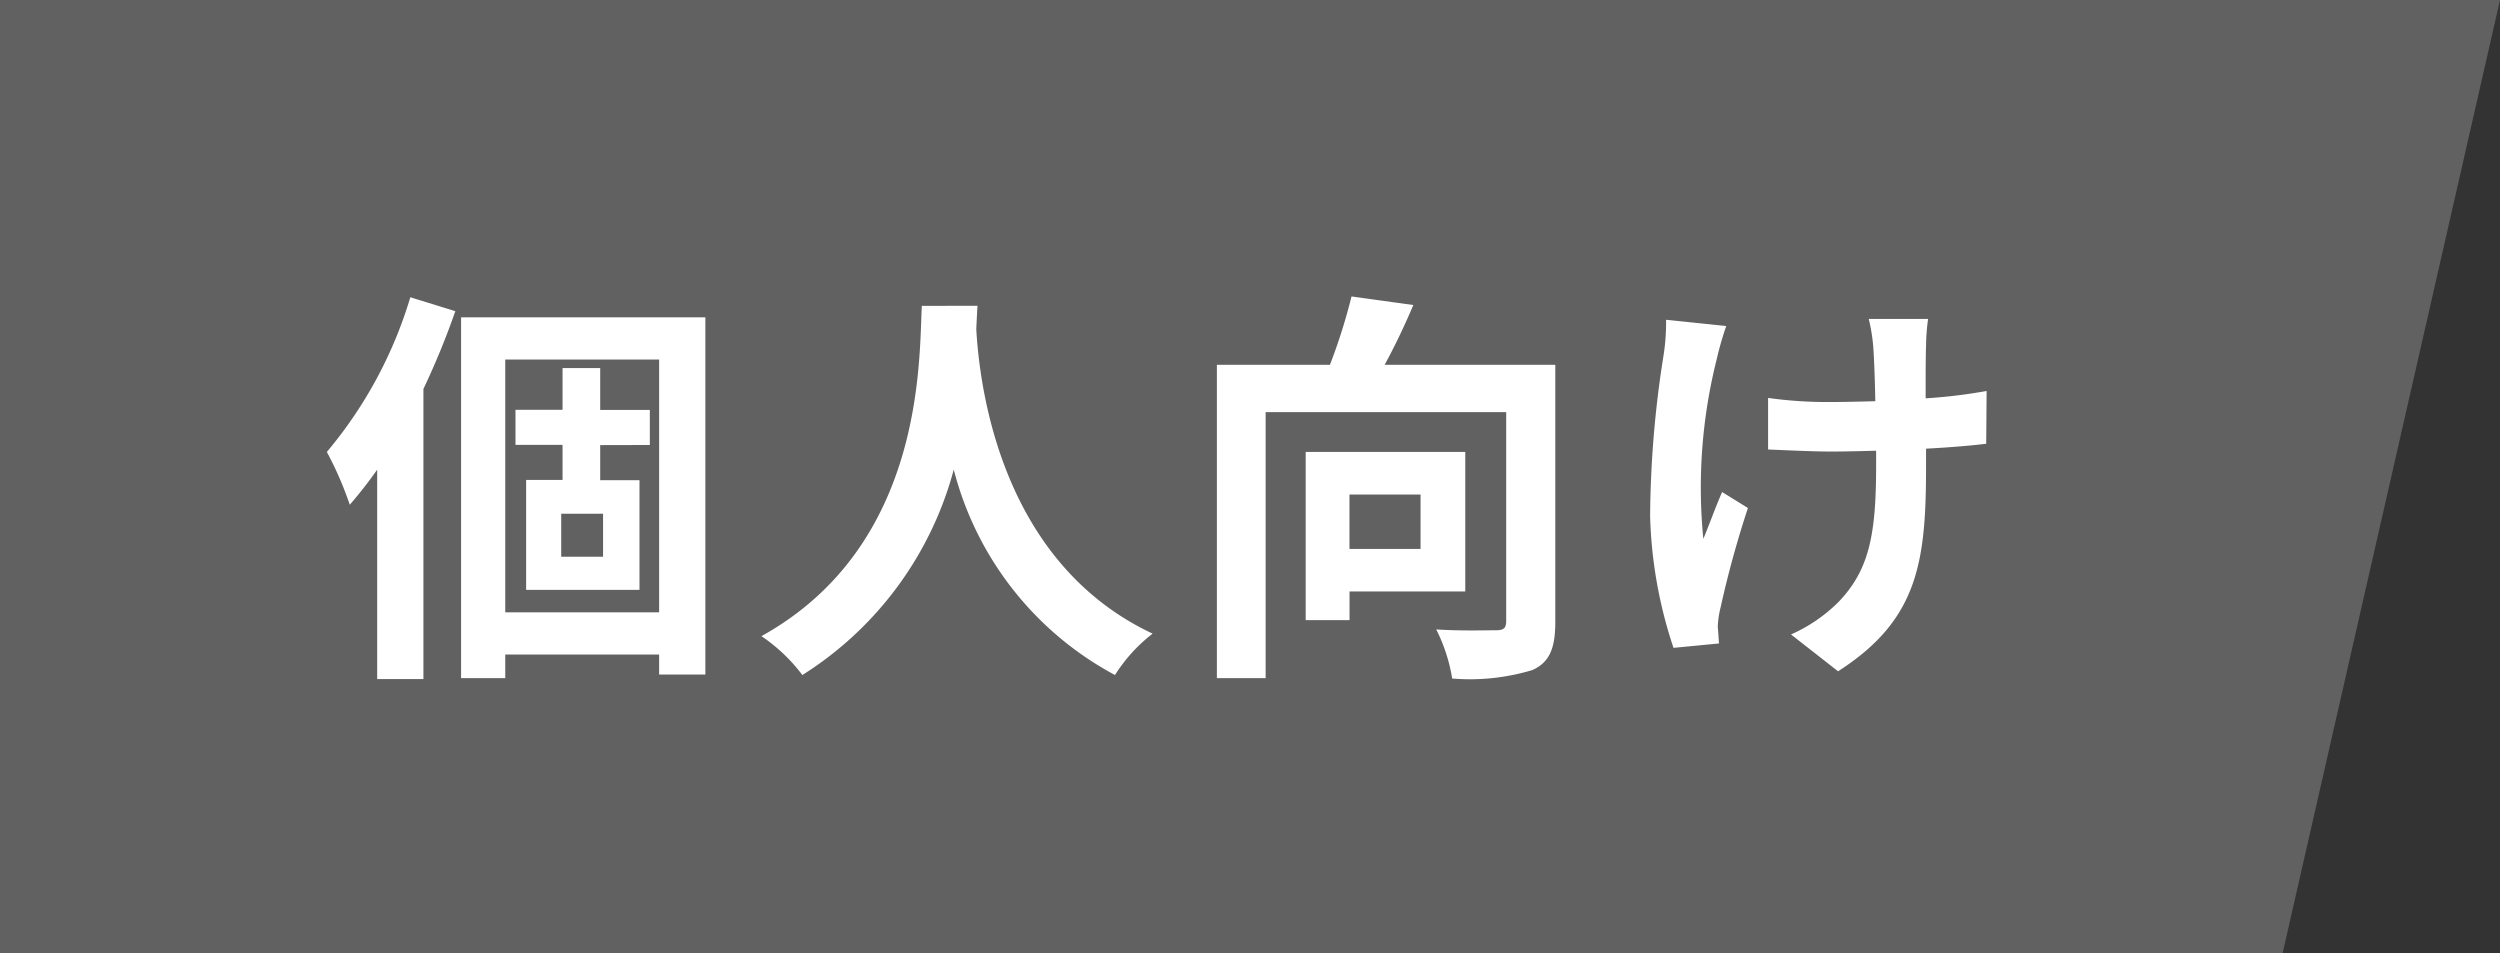
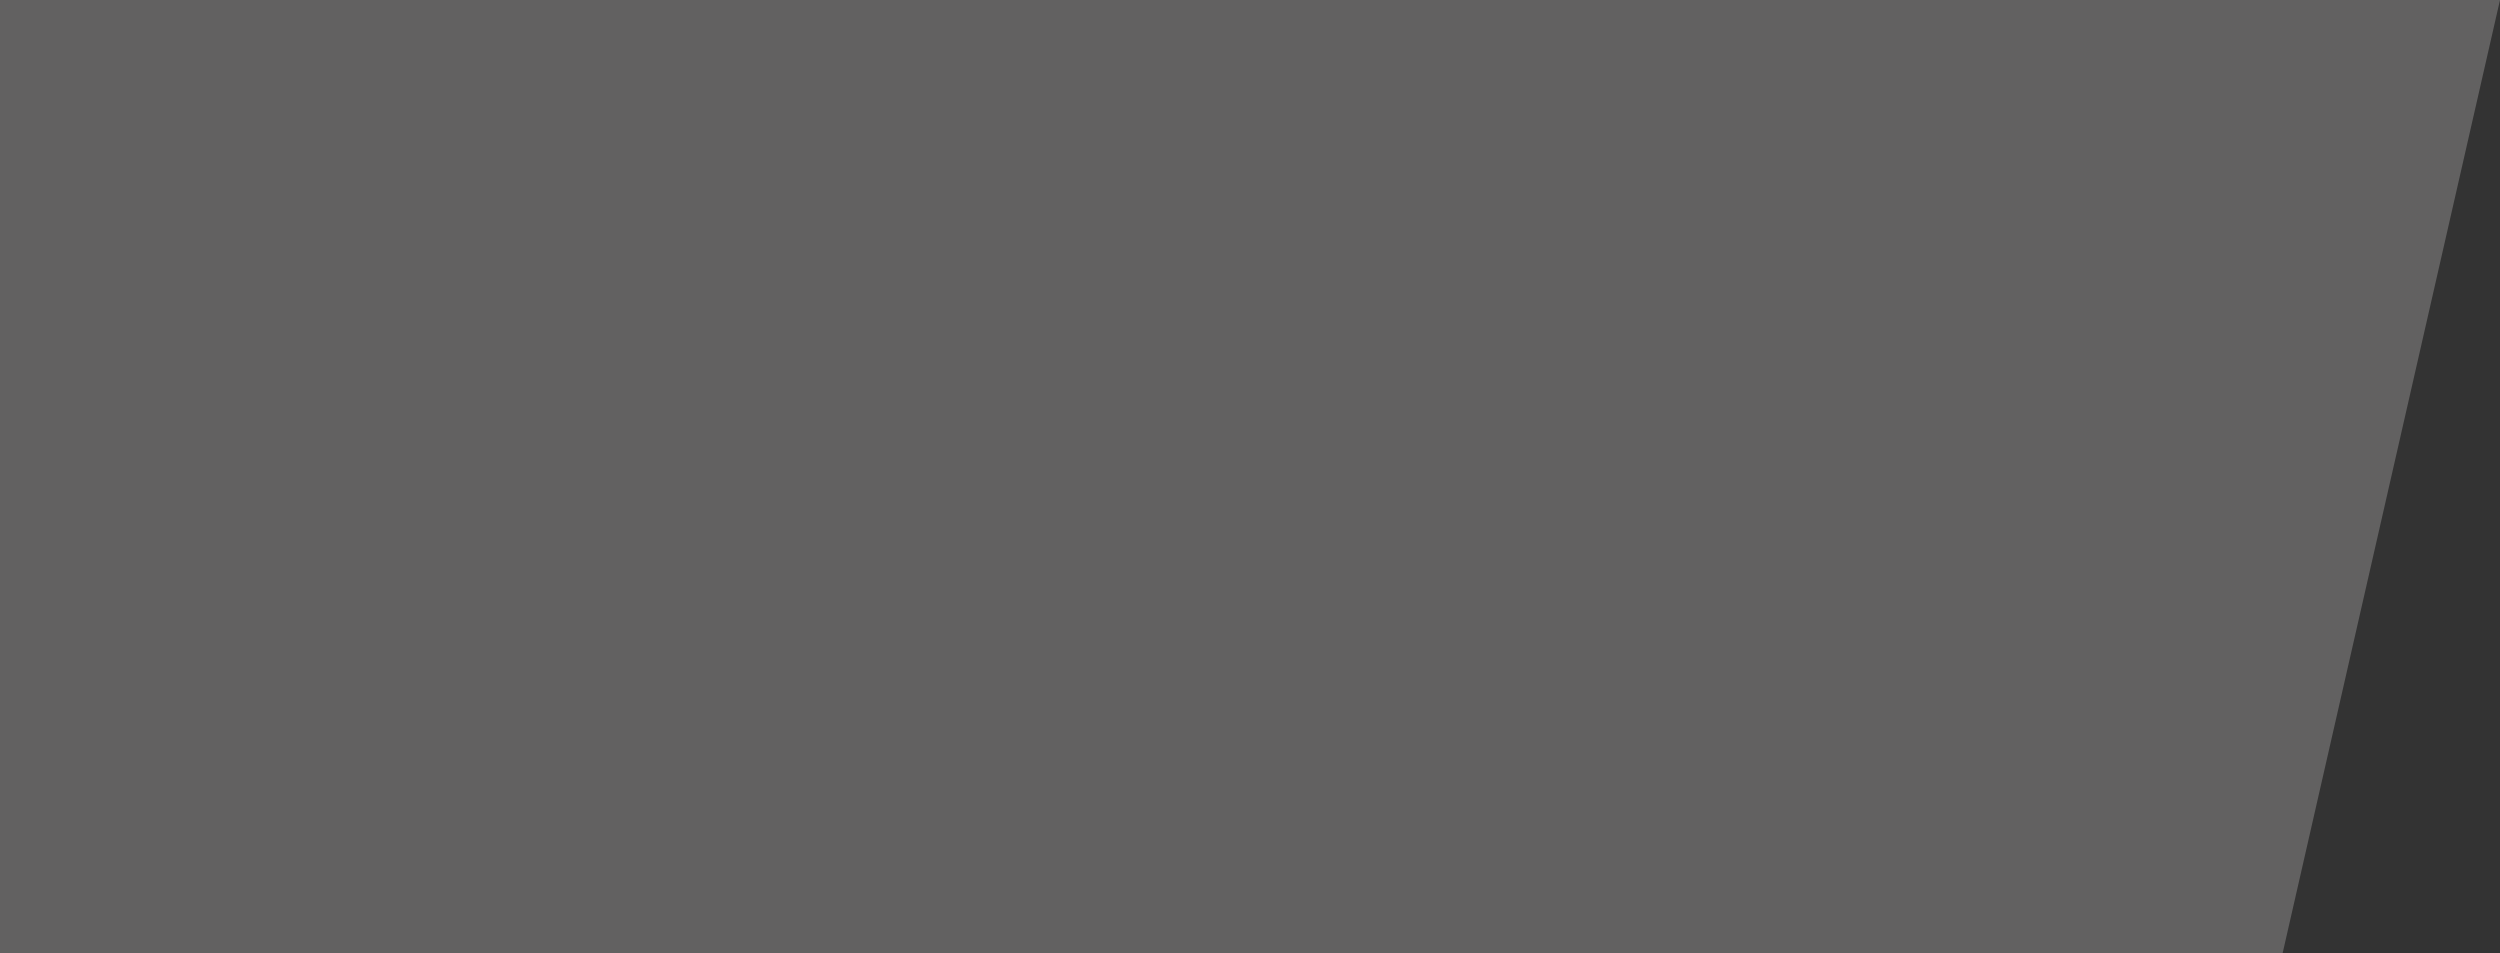
<svg xmlns="http://www.w3.org/2000/svg" width="85.53" height="32.611" viewBox="0 0 85.53 32.611">
  <rect x="0" y="0" width="85.53" height="32.611" fill="#333333" stroke="none" />
  <g id="intro_icon_personal" transform="translate(-7568 20869)">
    <path id="パス_33864" data-name="パス 33864" d="M0,0H85.53L78.093,32.611H0Z" transform="translate(7568 -20869)" fill="#626161" />
-     <path id="パス_33866" data-name="パス 33866" d="M3.038-11.83A14.808,14.808,0,0,1,.182-6.538,11.76,11.76,0,0,1,.966-4.732a14.365,14.365,0,0,0,.938-1.2V1.232H3.486V-8.694a26.616,26.616,0,0,0,1.092-2.66ZM9.632-2.954H8.2v-1.47H9.632Zm1.6-3.822v-1.2H9.534V-9.408H8.246V-7.98H6.636v1.2h1.61v1.2H7V-1.82h3.878V-5.572H9.534v-1.2ZM6.286-1.05V-9.7H11.55V-1.05ZM4.774-11.144V1.2H6.286V.392H11.55v.686h1.582V-11.144Zm15.764-.392c-.1,1.848.1,8.2-5.488,11.3a5.834,5.834,0,0,1,1.4,1.33,11.955,11.955,0,0,0,5.18-7.028,11.1,11.1,0,0,0,5.516,7.028A5.472,5.472,0,0,1,28.434-.322c-5.222-2.45-5.922-8.484-6.034-10.416.014-.294.028-.574.042-.8ZM37.6-5.082V-3.22H35.168V-5.082ZM39.13-1.764V-6.538H33.67V-.784h1.5v-.98ZM42.21-9.52H36.372c.336-.616.686-1.344.98-2.044l-2.114-.294A19.446,19.446,0,0,1,34.5-9.52H30.632V1.2H32.3V-7.9H40.53v7.14c0,.252-.084.322-.35.322s-1.218.028-2.044-.028a5.757,5.757,0,0,1,.546,1.68A7.392,7.392,0,0,0,41.426.924c.588-.266.784-.742.784-1.652ZM46-11.06a7.264,7.264,0,0,1-.084,1.2,36.256,36.256,0,0,0-.462,5.53,15.456,15.456,0,0,0,.8,4.494L47.81.014c-.014-.2-.028-.434-.042-.574a3.241,3.241,0,0,1,.1-.672A34.789,34.789,0,0,1,48.8-4.62l-.882-.546c-.224.5-.462,1.176-.644,1.6a18,18,0,0,1,.462-6.16,10.718,10.718,0,0,1,.322-1.12ZM56.966-8.624a18.138,18.138,0,0,1-2.086.252c0-.756,0-1.47.014-1.778a7.049,7.049,0,0,1,.07-.938h-2.03a6.151,6.151,0,0,1,.154.952c.028.378.056,1.092.07,1.862-.532.014-1.064.028-1.568.028a14.561,14.561,0,0,1-2.1-.14v1.764c.686.028,1.54.07,2.142.07.5,0,1.036-.014,1.554-.028v.5c0,2.338-.224,3.57-1.288,4.676A5.389,5.389,0,0,1,50.274-.294l1.61,1.26C54.642-.8,54.894-2.8,54.894-6.076V-6.65c.784-.042,1.5-.1,2.058-.168Z" transform="translate(7579 -20847)" fill="#fff" />
  </g>
</svg>